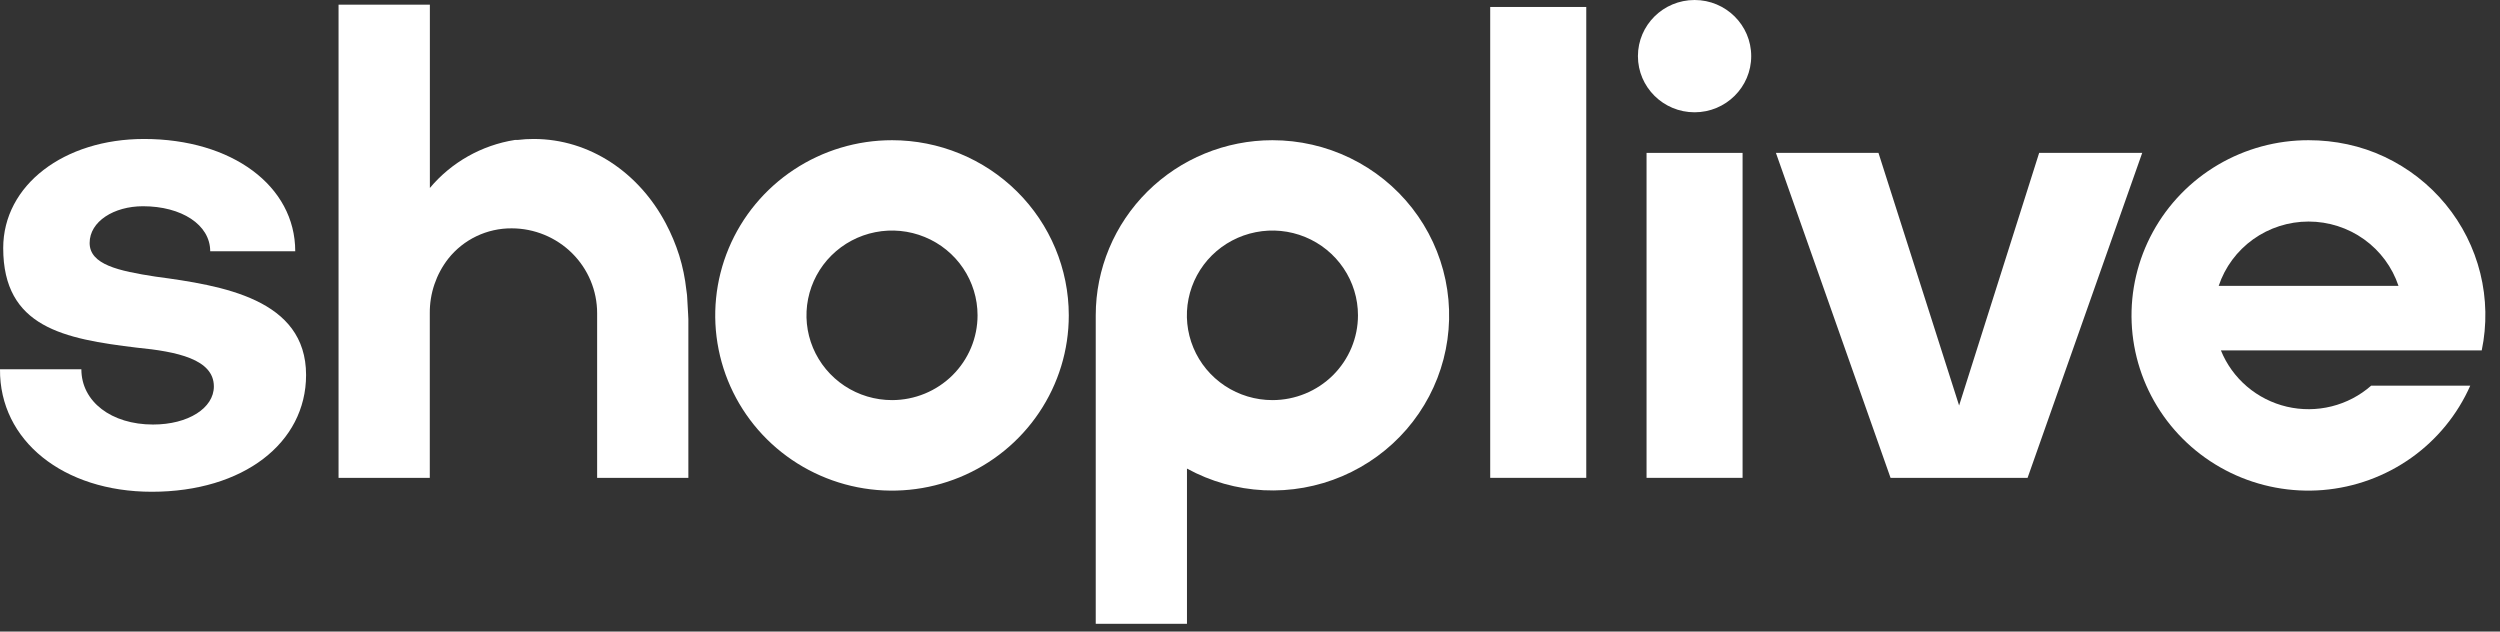
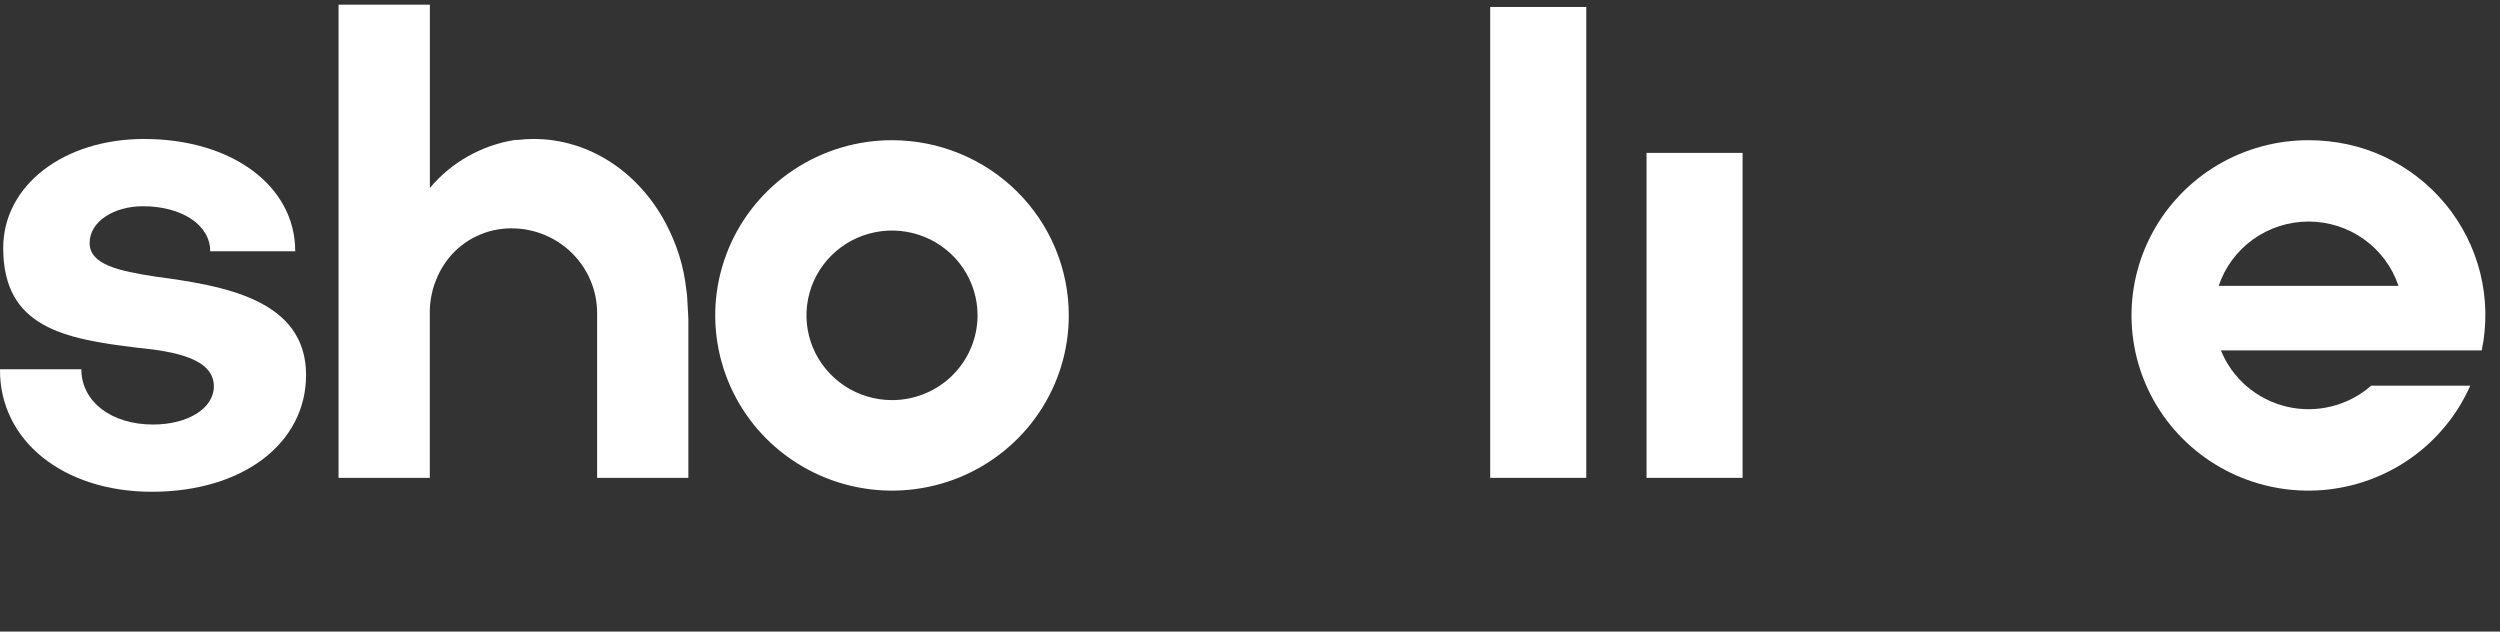
<svg xmlns="http://www.w3.org/2000/svg" fill="none" height="100%" overflow="visible" preserveAspectRatio="none" style="display: block;" viewBox="0 0 95 24" width="100%">
  <rect x="0" y="0" width="95" height="24" fill="#333333" stroke="none" />
  <g id="Logotype.Shoplive">
-     <path d="M66.546 2.133C66.546 3.311 65.582 4.267 64.394 4.267C63.205 4.267 62.241 3.311 62.241 2.133C62.241 0.955 63.205 0 64.394 0C65.582 0 66.546 0.955 66.546 2.133Z" fill="white" />
    <path d="M26.081 11.018C26.084 11.042 26.087 11.066 26.091 11.09C26.102 11.167 26.114 11.247 26.114 11.326C26.129 11.523 26.139 11.724 26.148 11.921L26.148 11.922C26.151 11.992 26.155 12.061 26.158 12.13V18.158H22.691V11.899C22.691 11.045 22.349 10.226 21.74 9.622C21.131 9.018 20.305 8.678 19.444 8.677C18.98 8.674 18.522 8.777 18.105 8.976C17.687 9.176 17.321 9.468 17.035 9.829C16.573 10.422 16.326 11.15 16.332 11.899V18.158H12.865V0.177H16.335V7.143C17.153 6.167 18.301 5.518 19.566 5.318H19.67C19.873 5.292 20.077 5.28 20.282 5.281C22.414 5.281 24.286 6.567 25.3 8.489C25.507 8.879 25.677 9.285 25.81 9.705C25.943 10.133 26.033 10.573 26.081 11.018Z" fill="white" />
    <path d="M3.406 9.233C3.406 10.054 4.501 10.295 5.914 10.512C8.448 10.851 11.631 11.356 11.631 14.25C11.631 16.832 9.246 18.687 5.768 18.687C2.41 18.687 -0.023 16.745 0 14.032H3.092C3.092 15.264 4.234 16.132 5.816 16.132C7.154 16.132 8.127 15.506 8.127 14.685C8.127 13.647 6.715 13.359 5.207 13.212C2.433 12.877 0.122 12.441 0.122 9.427C0.122 7.033 2.433 5.281 5.474 5.281C8.81 5.281 11.219 7.063 11.219 9.548H7.988C7.988 8.537 6.894 7.837 5.434 7.837C4.332 7.837 3.406 8.413 3.406 9.233Z" fill="white" />
    <path clip-rule="evenodd" d="M33.9 5.328C32.571 5.327 31.271 5.717 30.166 6.449C29.061 7.18 28.199 8.22 27.691 9.436C27.182 10.653 27.048 11.992 27.308 13.284C27.567 14.576 28.206 15.762 29.146 16.694C30.086 17.625 31.283 18.259 32.587 18.516C33.89 18.773 35.241 18.64 36.469 18.136C37.696 17.632 38.745 16.778 39.483 15.682C40.221 14.587 40.615 13.3 40.614 11.982C40.613 10.218 39.906 8.526 38.647 7.278C37.388 6.03 35.68 5.329 33.9 5.328ZM33.9 15.204C33.257 15.205 32.628 15.016 32.093 14.663C31.558 14.309 31.141 13.806 30.894 13.218C30.647 12.629 30.583 11.981 30.708 11.356C30.833 10.731 31.142 10.156 31.596 9.706C32.051 9.255 32.63 8.947 33.261 8.823C33.892 8.698 34.545 8.762 35.139 9.006C35.734 9.249 36.242 9.662 36.599 10.192C36.956 10.722 37.147 11.345 37.147 11.982C37.147 12.836 36.805 13.655 36.196 14.259C35.587 14.863 34.761 15.203 33.9 15.204Z" fill="white" fill-rule="evenodd" />
    <path d="M60.278 0.265H56.628V18.158H60.278V0.265Z" fill="white" />
    <path d="M62.569 5.81H66.218V18.158H62.569V5.81Z" fill="white" />
-     <path d="M77.488 5.81L74.446 15.409L71.382 5.81H67.485L71.841 18.158H77.048L81.404 5.81H77.488Z" fill="white" />
-     <path clip-rule="evenodd" d="M43.604 7.277C44.864 6.029 46.571 5.328 48.352 5.328C49.377 5.328 50.388 5.56 51.308 6.007C52.228 6.454 53.033 7.104 53.66 7.906C54.288 8.709 54.722 9.644 54.929 10.638C55.136 11.633 55.111 12.661 54.855 13.644C54.599 14.628 54.119 15.54 53.453 16.311C52.786 17.082 51.95 17.692 51.009 18.094C50.068 18.496 49.047 18.679 48.023 18.629C47 18.579 46.002 18.297 45.105 17.806V23.704H41.638V11.982C41.638 10.218 42.345 8.525 43.604 7.277ZM46.546 14.661C47.081 15.015 47.709 15.204 48.352 15.204C49.214 15.204 50.041 14.865 50.651 14.261C51.26 13.656 51.603 12.837 51.603 11.982C51.603 11.345 51.412 10.722 51.055 10.193C50.698 9.663 50.19 9.25 49.596 9.006C49.002 8.762 48.349 8.698 47.718 8.823C47.087 8.947 46.508 9.254 46.053 9.704C45.599 10.155 45.289 10.729 45.164 11.354C45.038 11.979 45.103 12.627 45.349 13.215C45.595 13.804 46.011 14.307 46.546 14.661Z" fill="white" fill-rule="evenodd" />
    <path clip-rule="evenodd" d="M87.726 5.328C86.515 5.326 85.326 5.649 84.284 6.262C83.243 6.875 82.388 7.756 81.811 8.811C81.233 9.866 80.954 11.057 81.003 12.256C81.052 13.456 81.428 14.62 82.09 15.625C82.752 16.63 83.676 17.439 84.765 17.967C85.853 18.494 87.065 18.72 88.272 18.621C89.479 18.521 90.636 18.1 91.622 17.402C92.607 16.704 93.384 15.755 93.87 14.655H90.105C89.675 15.033 89.159 15.303 88.601 15.442C88.043 15.581 87.459 15.585 86.899 15.454C86.339 15.322 85.82 15.059 85.384 14.687C84.948 14.315 84.609 13.845 84.394 13.315H94.306C94.507 12.347 94.489 11.347 94.252 10.387C94.015 9.427 93.565 8.531 92.935 7.765C92.305 6.999 91.51 6.382 90.609 5.958C89.709 5.534 88.724 5.328 87.726 5.328ZM91.143 10.864H84.31C84.548 10.152 85.006 9.533 85.619 9.094C86.233 8.655 86.97 8.419 87.726 8.419C88.483 8.419 89.22 8.655 89.834 9.094C90.447 9.533 90.905 10.152 91.143 10.864Z" fill="white" fill-rule="evenodd" />
  </g>
</svg>